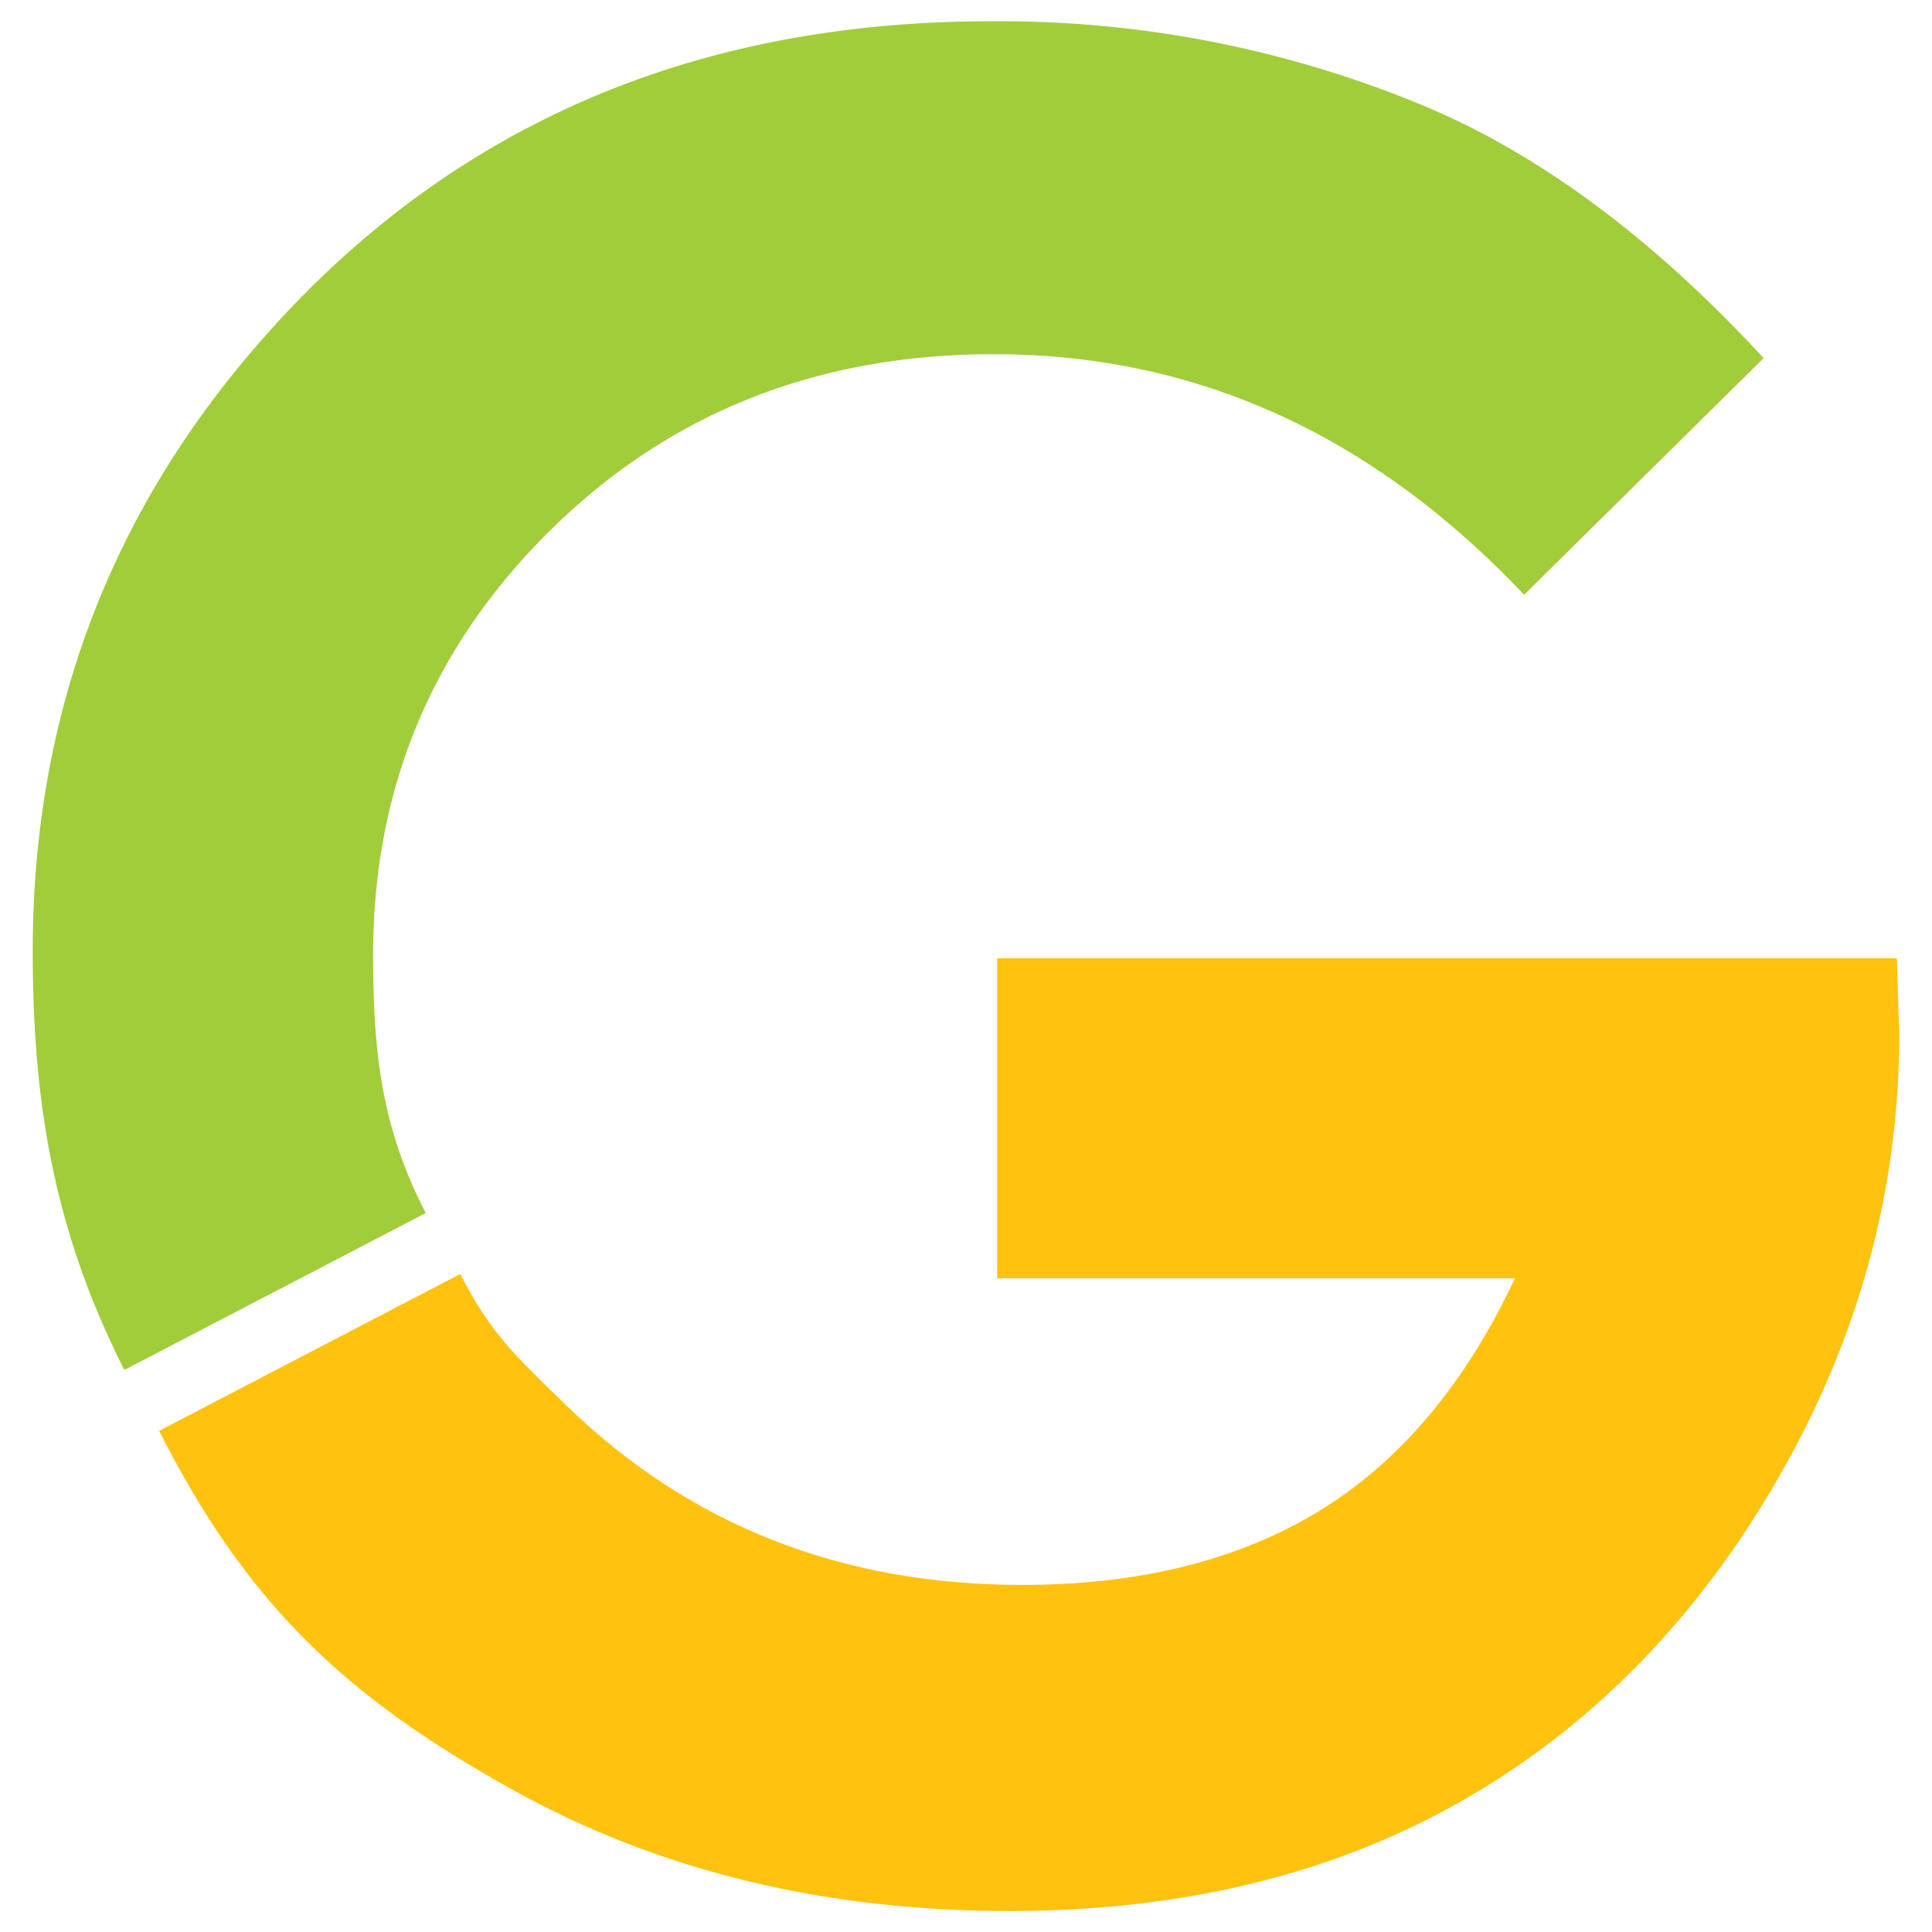
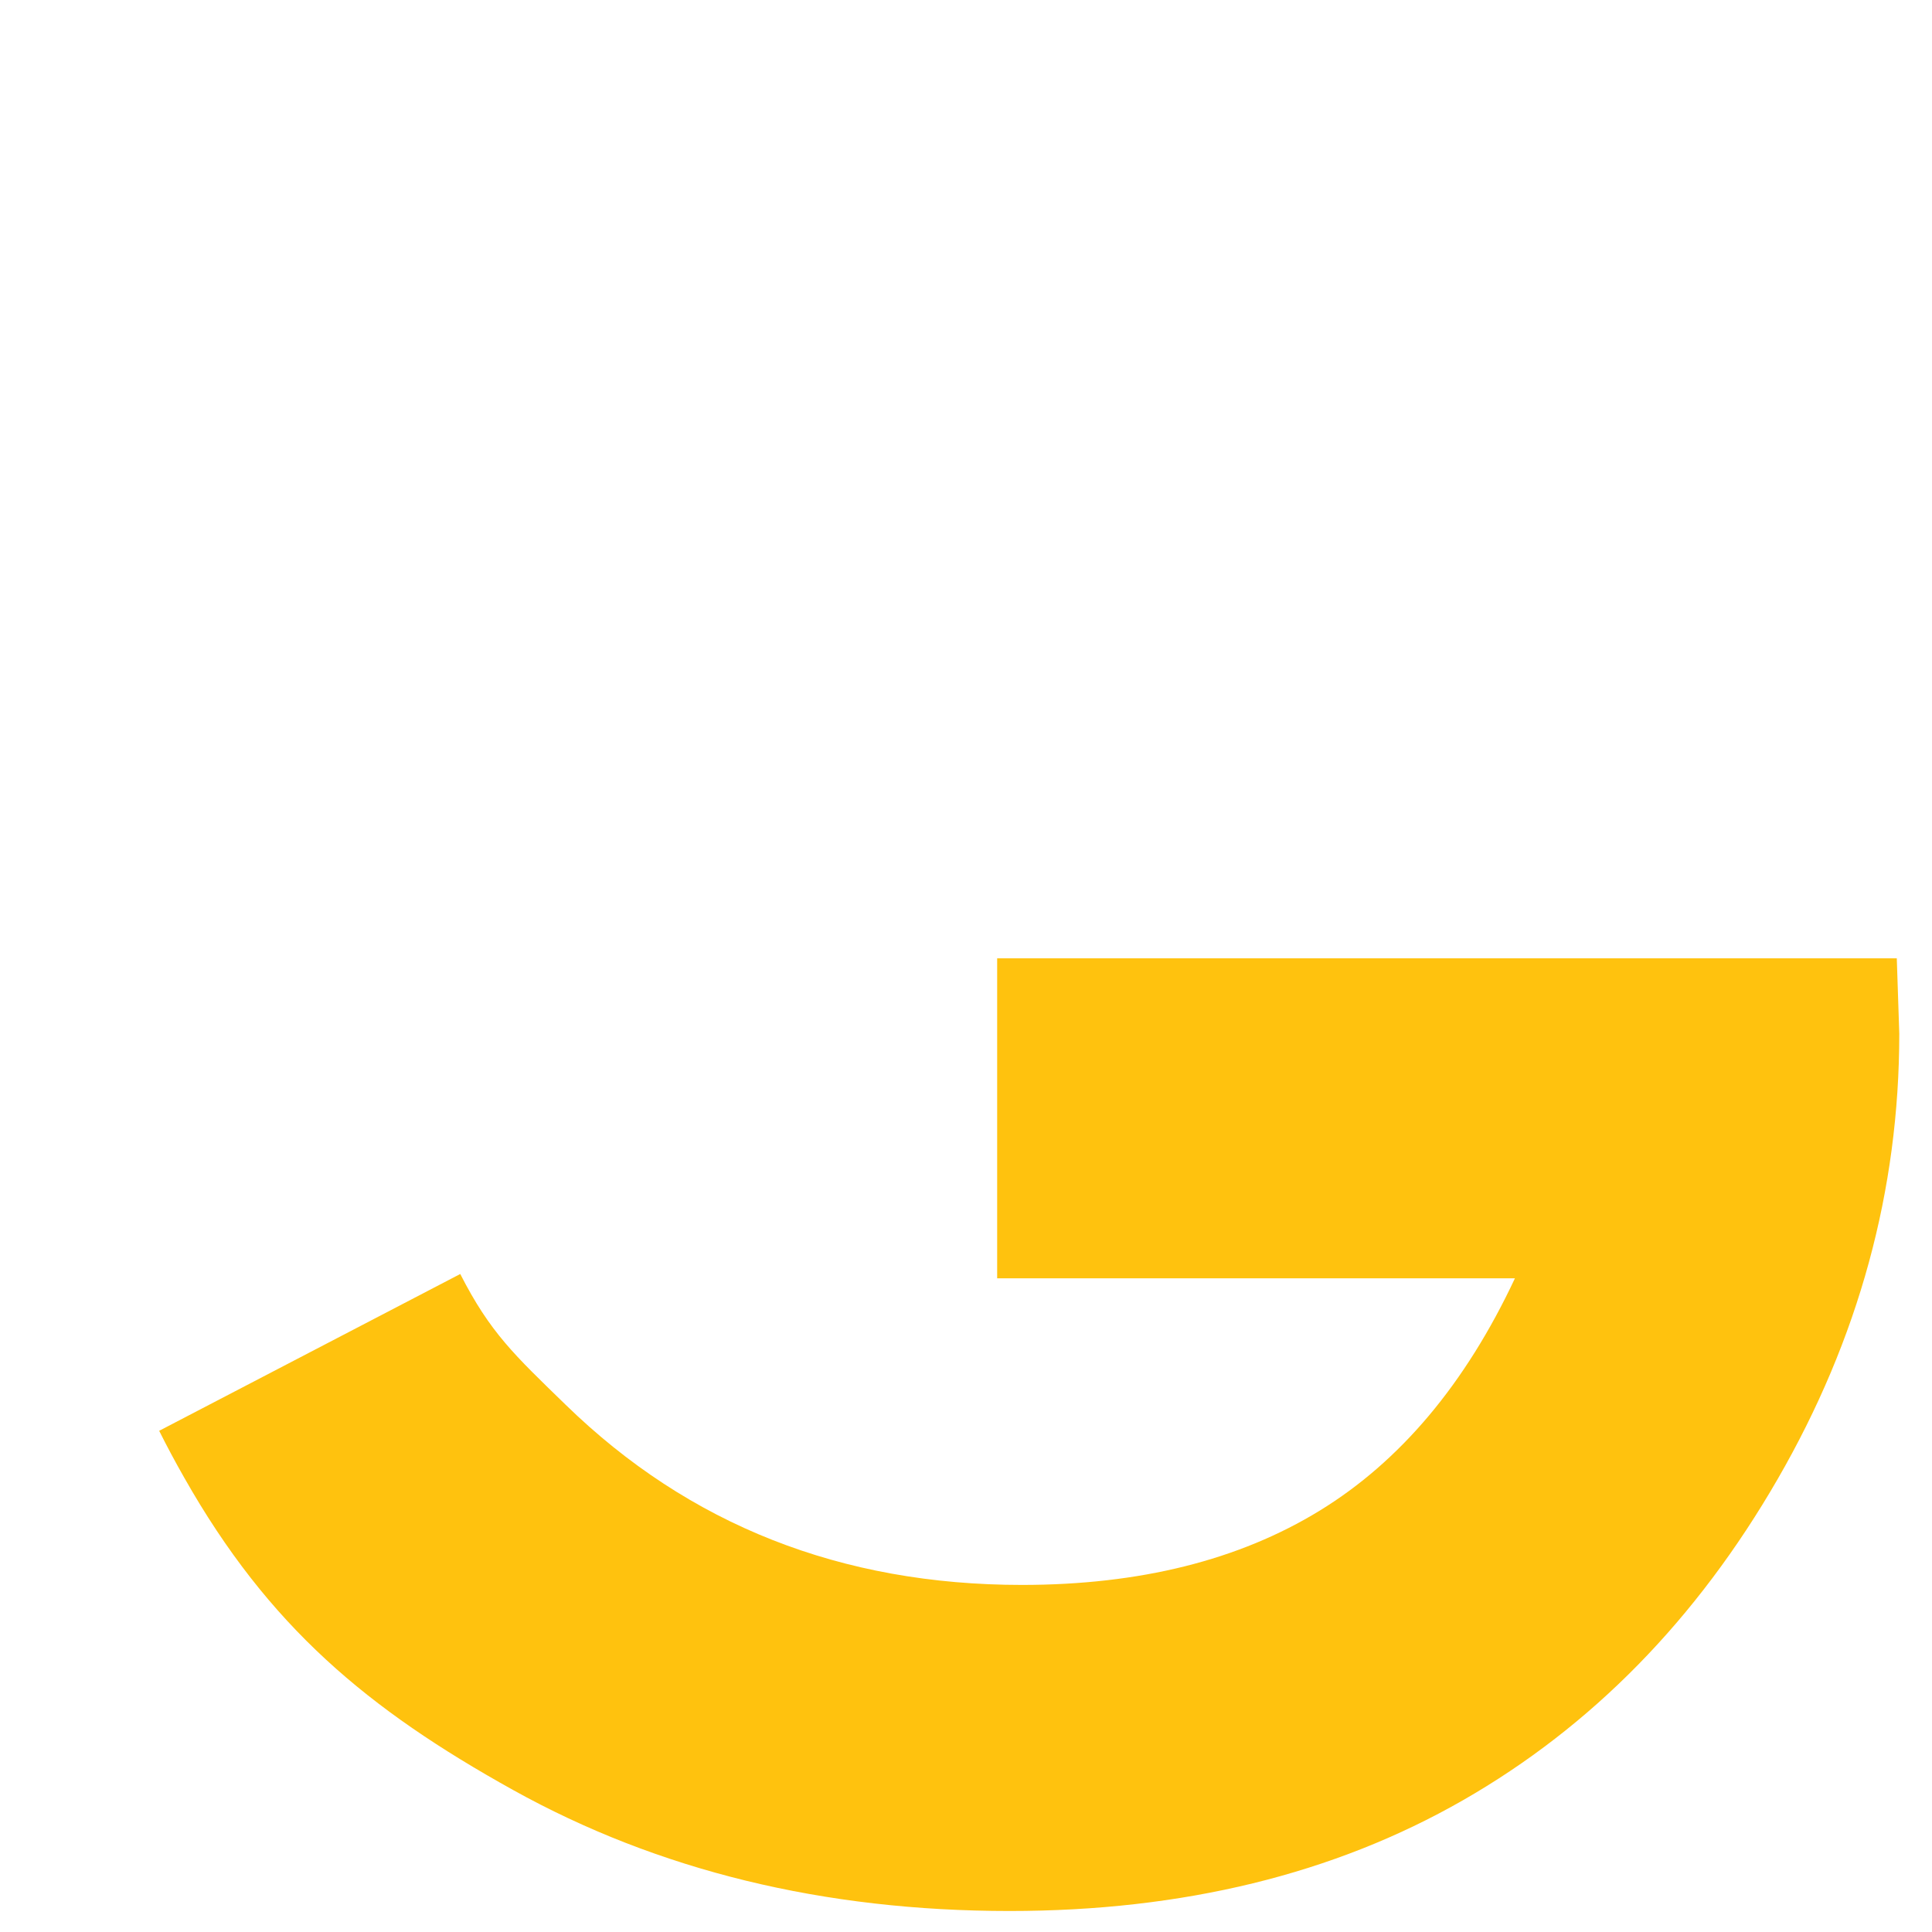
<svg xmlns="http://www.w3.org/2000/svg" viewBox="0 0 310 310">
  <path d="M25.54 229.58q1.88 3.76 4 7.48C43.09 261 59 274.25 82.3 287.2s49.9 19.43 79.68 19.43q41.73 0 72.74-17.76t50.52-51.55q19.5-33.76 19.51-71.45l-.4-12.1H160v51.34h83.08q-11.91 25.39-31.34 37.29T164 254.31q-43.54 0-73.22-28.89c-8.23-8-12.12-11.57-16.93-21z" fill="#ffc20e" />
-   <path d="m244.53 95.46 38.46-38q-26.33-28.49-53.83-40.19a177 177 0 0 0-70-13.86q-71.6-.04-116.26 50.1Q5.25 95.66 5.25 152.63c0 25 3.62 45.25 14.7 67.19l48.36-25.18c-6.91-13.42-8.44-25.06-8.44-41.43q0-40.18 28.59-68.28t71-28.1q48.62 0 85.11 38.63z" fill="#a1cd3a" />
</svg>